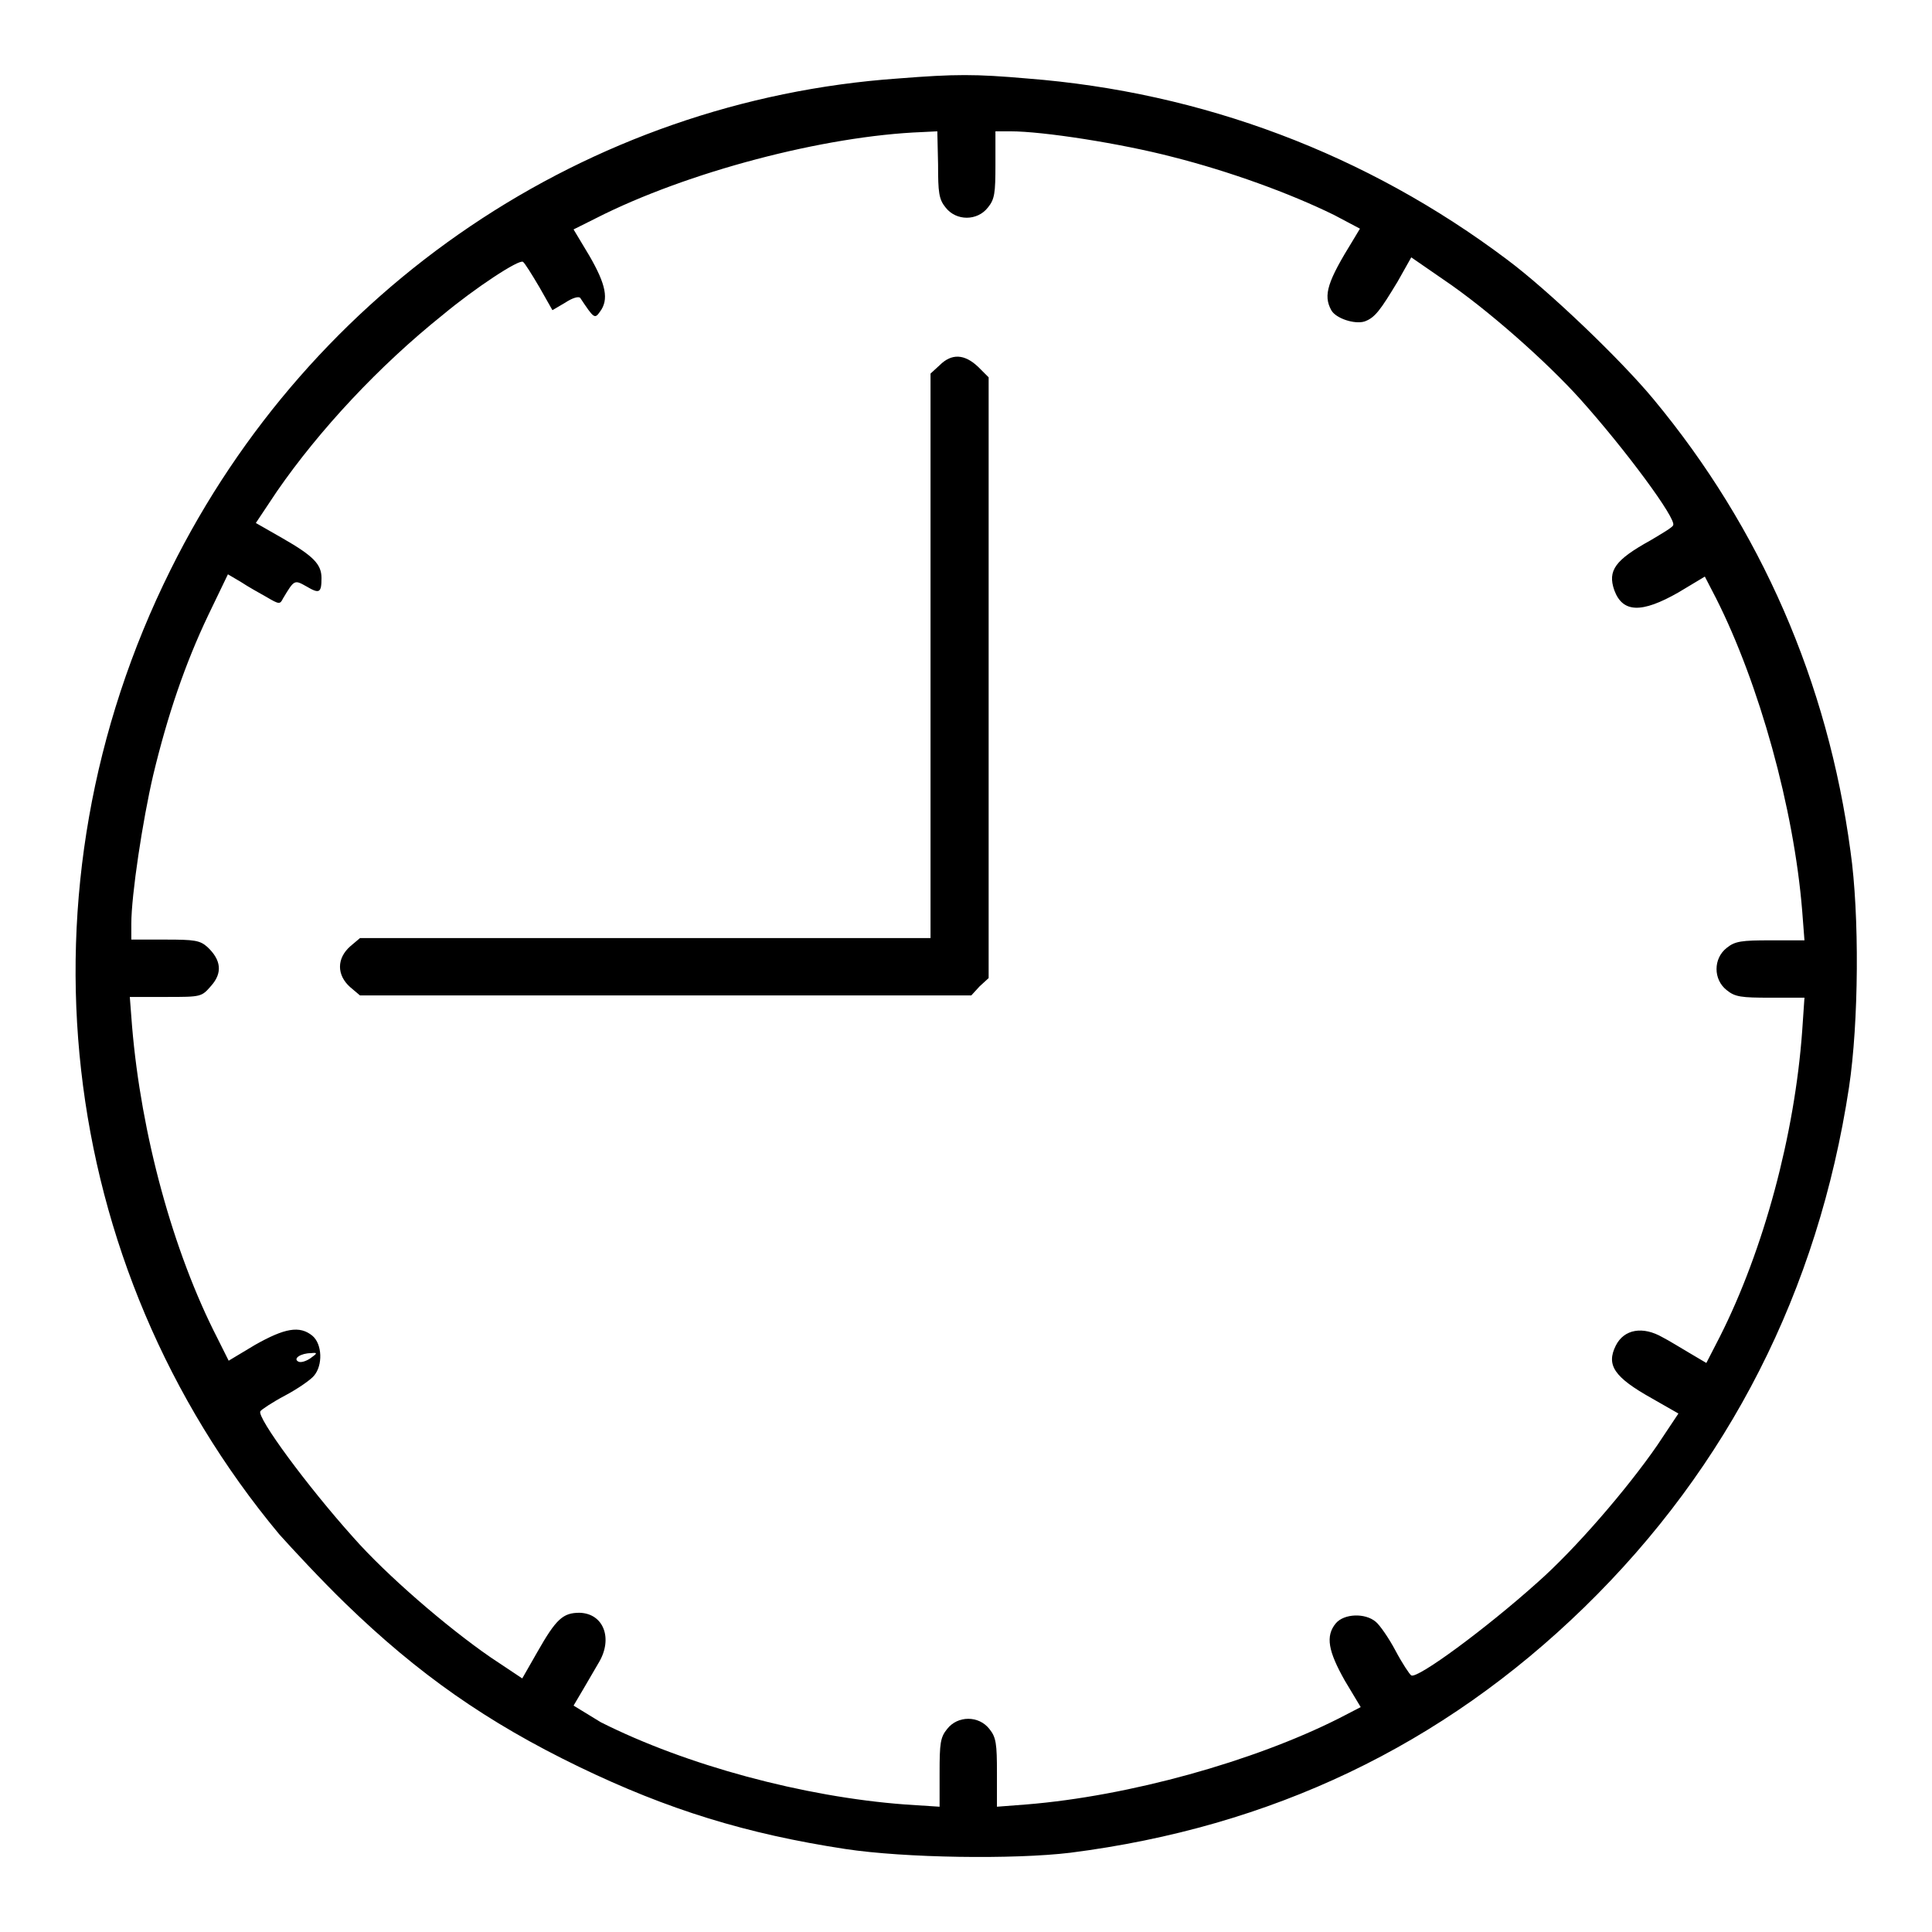
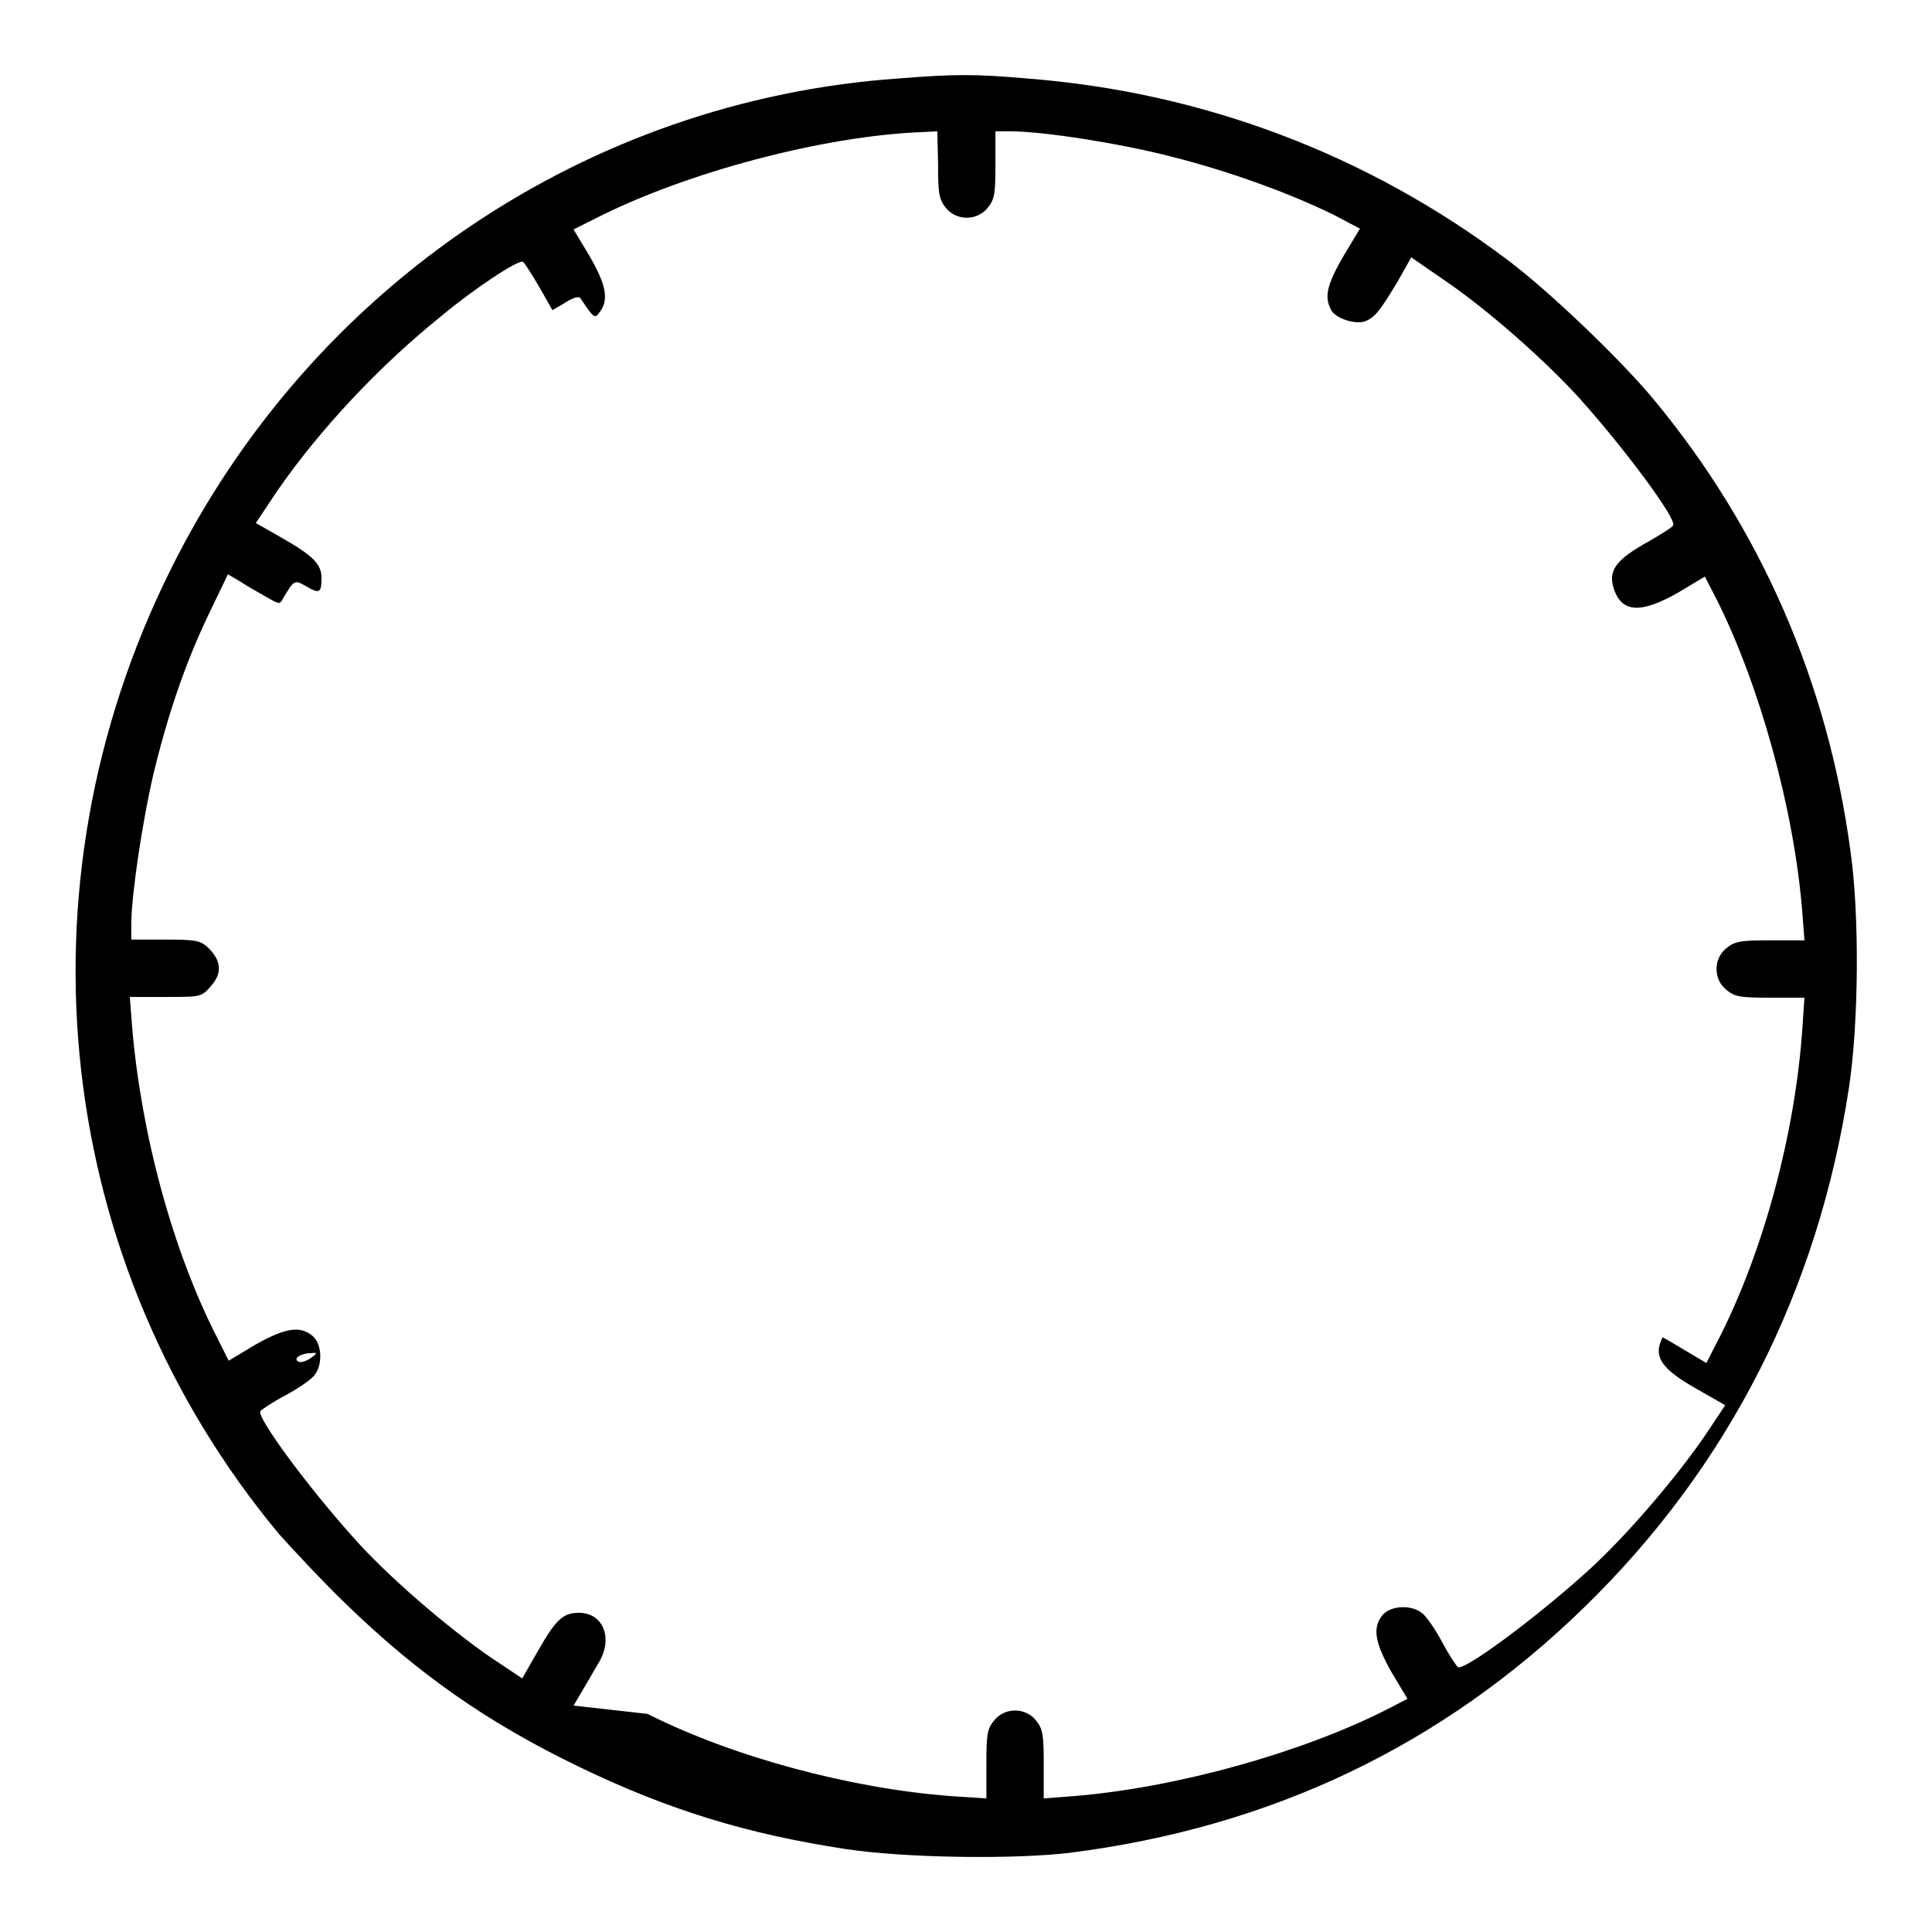
<svg xmlns="http://www.w3.org/2000/svg" version="1.1" x="0px" y="0px" viewBox="0 0 256 256" enable-background="new 0 0 256 256" xml:space="preserve">
  <g>
    <g>
      <g>
-         <path fill="#000000" d="M119,10.4C77.8,13.3,41.2,38,22.6,75.5c-21,42.2-15.4,92,14.4,127.8c1.7,1.9,5.6,6.1,8.8,9.2c9.6,9.3,18.7,15.7,30.9,21.6c11.8,5.7,22.2,8.9,35.3,10.9c7.9,1.2,22.3,1.4,29.8,0.5c26.7-3.4,49.3-14.2,68.1-32.5c19.2-18.7,31-42,35.1-68.9c1.3-8.6,1.4-22.9,0.2-31.3c-3-22.4-11.9-42.8-26.1-59.9c-4.3-5.2-13.9-14.4-19.4-18.5c-18.6-14-40.4-22.2-63.6-24C129.2,9.8,126.6,9.8,119,10.4z M124.3,21.8c0,3.7,0.1,4.6,1,5.7c1.4,1.8,4.2,1.8,5.6,0c0.9-1.1,1-1.9,1-5.7v-4.4h2c4.3,0,14.6,1.6,21.5,3.4c7.5,1.9,15.5,4.8,21.4,7.7l3.4,1.8l-0.9,1.5c-3.4,5.5-4,7.3-2.9,9.3c0.6,1.1,3.1,1.9,4.4,1.5c1.4-0.5,2.1-1.5,4.4-5.3l1.8-3.2l4.2,2.9c5.8,3.9,13.7,10.9,18.2,15.9c6,6.7,12.8,15.9,12.3,16.7c-0.1,0.3-1.5,1.1-3,2c-4.7,2.6-5.7,4-4.8,6.6c1.1,3,3.6,3.1,8.5,0.3l3.5-2.1l1.5,2.9c5.7,11.3,10.3,27.8,11.4,41.4l0.3,3.9h-4.5c-3.8,0-4.7,0.1-5.8,1c-1.8,1.4-1.8,4.2,0,5.6c1.1,0.9,1.9,1,5.8,1h4.5l-0.3,4.4c-1,13.8-5.1,29-10.9,40.5l-1.8,3.5l-2.2-1.3c-1.2-0.7-2.8-1.7-3.6-2.1c-2.6-1.5-5.1-1.1-6.2,1.1c-1.3,2.6-0.2,4.2,4.8,7l3.5,2l-2.8,4.2c-4,5.8-10.9,13.8-15.9,18.2c-6.8,6.1-15.9,12.8-16.7,12.3c-0.2-0.1-1.2-1.6-2.1-3.3c-0.9-1.7-2.1-3.4-2.6-3.8c-1.4-1.2-4.2-1.1-5.3,0.2c-1.4,1.7-1,3.7,1.2,7.6l2.1,3.5l-2.9,1.5c-11.3,5.7-27.8,10.3-41.4,11.4l-3.9,0.3v-4.5c0-3.8-0.1-4.7-1-5.8c-1.4-1.8-4.2-1.8-5.6,0c-0.9,1.1-1,1.9-1,5.8v4.5l-4.6-0.3c-13.4-1-29-5.2-40.3-10.9L76,226l1.3-2.2c0.7-1.2,1.7-2.9,2.1-3.6c1.8-3.1,0.6-6.4-2.6-6.5c-2.2,0-3.1,0.8-5.6,5.2l-2,3.5l-4.2-2.8c-5.8-4-13.8-10.9-18.2-15.9c-6.1-6.8-12.8-15.9-12.3-16.7c0.1-0.2,1.6-1.2,3.3-2.1c1.7-0.9,3.4-2.1,3.8-2.6c1.2-1.4,1.1-4.2-0.2-5.3c-1.7-1.4-3.7-1-7.6,1.2l-3.5,2.1l-1.5-3c-5.9-11.5-10.1-27-11.3-41.3l-0.3-3.9H22c4.7,0,4.7,0,6-1.5c1.5-1.7,1.3-3.4-0.5-5.1c-1-0.9-1.7-1-5.6-1h-4.5v-2.1c0-3.8,1.5-13.7,2.9-19.7c1.9-7.9,4.2-14.7,7.3-21.2l2.6-5.4l1.7,1c0.9,0.6,2.5,1.5,3.4,2c1.7,1,1.8,1,2.2,0.2c1.5-2.5,1.5-2.5,3.1-1.6c1.7,1,2,0.9,2-1.1c0-1.8-1-2.9-5.2-5.3l-3.5-2l2.8-4.2c5.6-8.1,13.5-16.6,22-23.4c4.2-3.5,10.1-7.4,10.6-7c0.2,0.1,1.2,1.7,2.2,3.4l1.7,3l1.7-1c0.9-0.6,1.8-0.9,2-0.6c1.8,2.7,1.9,2.8,2.6,1.8c1.2-1.6,0.8-3.6-1.4-7.4l-2.1-3.5l3-1.5c12-6.1,30.2-10.9,43.2-11.4l2-0.1L124.3,21.8L124.3,21.8z M41.1,180c-0.6,0.4-1.3,0.6-1.6,0.4c-0.7-0.4,0.4-1.1,1.7-1.1C42.1,179.2,42.1,179.3,41.1,180z" />
-         <path fill="#000000" d="M124.5,48.4l-1.2,1.1v37.4v37.4H85.5H47.7l-1.3,1.1c-1.8,1.6-1.8,3.8,0,5.4l1.3,1.1h40.5h40.5l1.1-1.2l1.2-1.1V89.8V50l-1.4-1.4C127.8,46.9,126.1,46.8,124.5,48.4z" />
+         <path fill="#000000" d="M119,10.4C77.8,13.3,41.2,38,22.6,75.5c-21,42.2-15.4,92,14.4,127.8c1.7,1.9,5.6,6.1,8.8,9.2c9.6,9.3,18.7,15.7,30.9,21.6c11.8,5.7,22.2,8.9,35.3,10.9c7.9,1.2,22.3,1.4,29.8,0.5c26.7-3.4,49.3-14.2,68.1-32.5c19.2-18.7,31-42,35.1-68.9c1.3-8.6,1.4-22.9,0.2-31.3c-3-22.4-11.9-42.8-26.1-59.9c-4.3-5.2-13.9-14.4-19.4-18.5c-18.6-14-40.4-22.2-63.6-24C129.2,9.8,126.6,9.8,119,10.4z M124.3,21.8c0,3.7,0.1,4.6,1,5.7c1.4,1.8,4.2,1.8,5.6,0c0.9-1.1,1-1.9,1-5.7v-4.4h2c4.3,0,14.6,1.6,21.5,3.4c7.5,1.9,15.5,4.8,21.4,7.7l3.4,1.8l-0.9,1.5c-3.4,5.5-4,7.3-2.9,9.3c0.6,1.1,3.1,1.9,4.4,1.5c1.4-0.5,2.1-1.5,4.4-5.3l1.8-3.2l4.2,2.9c5.8,3.9,13.7,10.9,18.2,15.9c6,6.7,12.8,15.9,12.3,16.7c-0.1,0.3-1.5,1.1-3,2c-4.7,2.6-5.7,4-4.8,6.6c1.1,3,3.6,3.1,8.5,0.3l3.5-2.1l1.5,2.9c5.7,11.3,10.3,27.8,11.4,41.4l0.3,3.9h-4.5c-3.8,0-4.7,0.1-5.8,1c-1.8,1.4-1.8,4.2,0,5.6c1.1,0.9,1.9,1,5.8,1h4.5l-0.3,4.4c-1,13.8-5.1,29-10.9,40.5l-1.8,3.5l-2.2-1.3c-1.2-0.7-2.8-1.7-3.6-2.1c-1.3,2.6-0.2,4.2,4.8,7l3.5,2l-2.8,4.2c-4,5.8-10.9,13.8-15.9,18.2c-6.8,6.1-15.9,12.8-16.7,12.3c-0.2-0.1-1.2-1.6-2.1-3.3c-0.9-1.7-2.1-3.4-2.6-3.8c-1.4-1.2-4.2-1.1-5.3,0.2c-1.4,1.7-1,3.7,1.2,7.6l2.1,3.5l-2.9,1.5c-11.3,5.7-27.8,10.3-41.4,11.4l-3.9,0.3v-4.5c0-3.8-0.1-4.7-1-5.8c-1.4-1.8-4.2-1.8-5.6,0c-0.9,1.1-1,1.9-1,5.8v4.5l-4.6-0.3c-13.4-1-29-5.2-40.3-10.9L76,226l1.3-2.2c0.7-1.2,1.7-2.9,2.1-3.6c1.8-3.1,0.6-6.4-2.6-6.5c-2.2,0-3.1,0.8-5.6,5.2l-2,3.5l-4.2-2.8c-5.8-4-13.8-10.9-18.2-15.9c-6.1-6.8-12.8-15.9-12.3-16.7c0.1-0.2,1.6-1.2,3.3-2.1c1.7-0.9,3.4-2.1,3.8-2.6c1.2-1.4,1.1-4.2-0.2-5.3c-1.7-1.4-3.7-1-7.6,1.2l-3.5,2.1l-1.5-3c-5.9-11.5-10.1-27-11.3-41.3l-0.3-3.9H22c4.7,0,4.7,0,6-1.5c1.5-1.7,1.3-3.4-0.5-5.1c-1-0.9-1.7-1-5.6-1h-4.5v-2.1c0-3.8,1.5-13.7,2.9-19.7c1.9-7.9,4.2-14.7,7.3-21.2l2.6-5.4l1.7,1c0.9,0.6,2.5,1.5,3.4,2c1.7,1,1.8,1,2.2,0.2c1.5-2.5,1.5-2.5,3.1-1.6c1.7,1,2,0.9,2-1.1c0-1.8-1-2.9-5.2-5.3l-3.5-2l2.8-4.2c5.6-8.1,13.5-16.6,22-23.4c4.2-3.5,10.1-7.4,10.6-7c0.2,0.1,1.2,1.7,2.2,3.4l1.7,3l1.7-1c0.9-0.6,1.8-0.9,2-0.6c1.8,2.7,1.9,2.8,2.6,1.8c1.2-1.6,0.8-3.6-1.4-7.4l-2.1-3.5l3-1.5c12-6.1,30.2-10.9,43.2-11.4l2-0.1L124.3,21.8L124.3,21.8z M41.1,180c-0.6,0.4-1.3,0.6-1.6,0.4c-0.7-0.4,0.4-1.1,1.7-1.1C42.1,179.2,42.1,179.3,41.1,180z" />
      </g>
    </g>
  </g>
</svg>